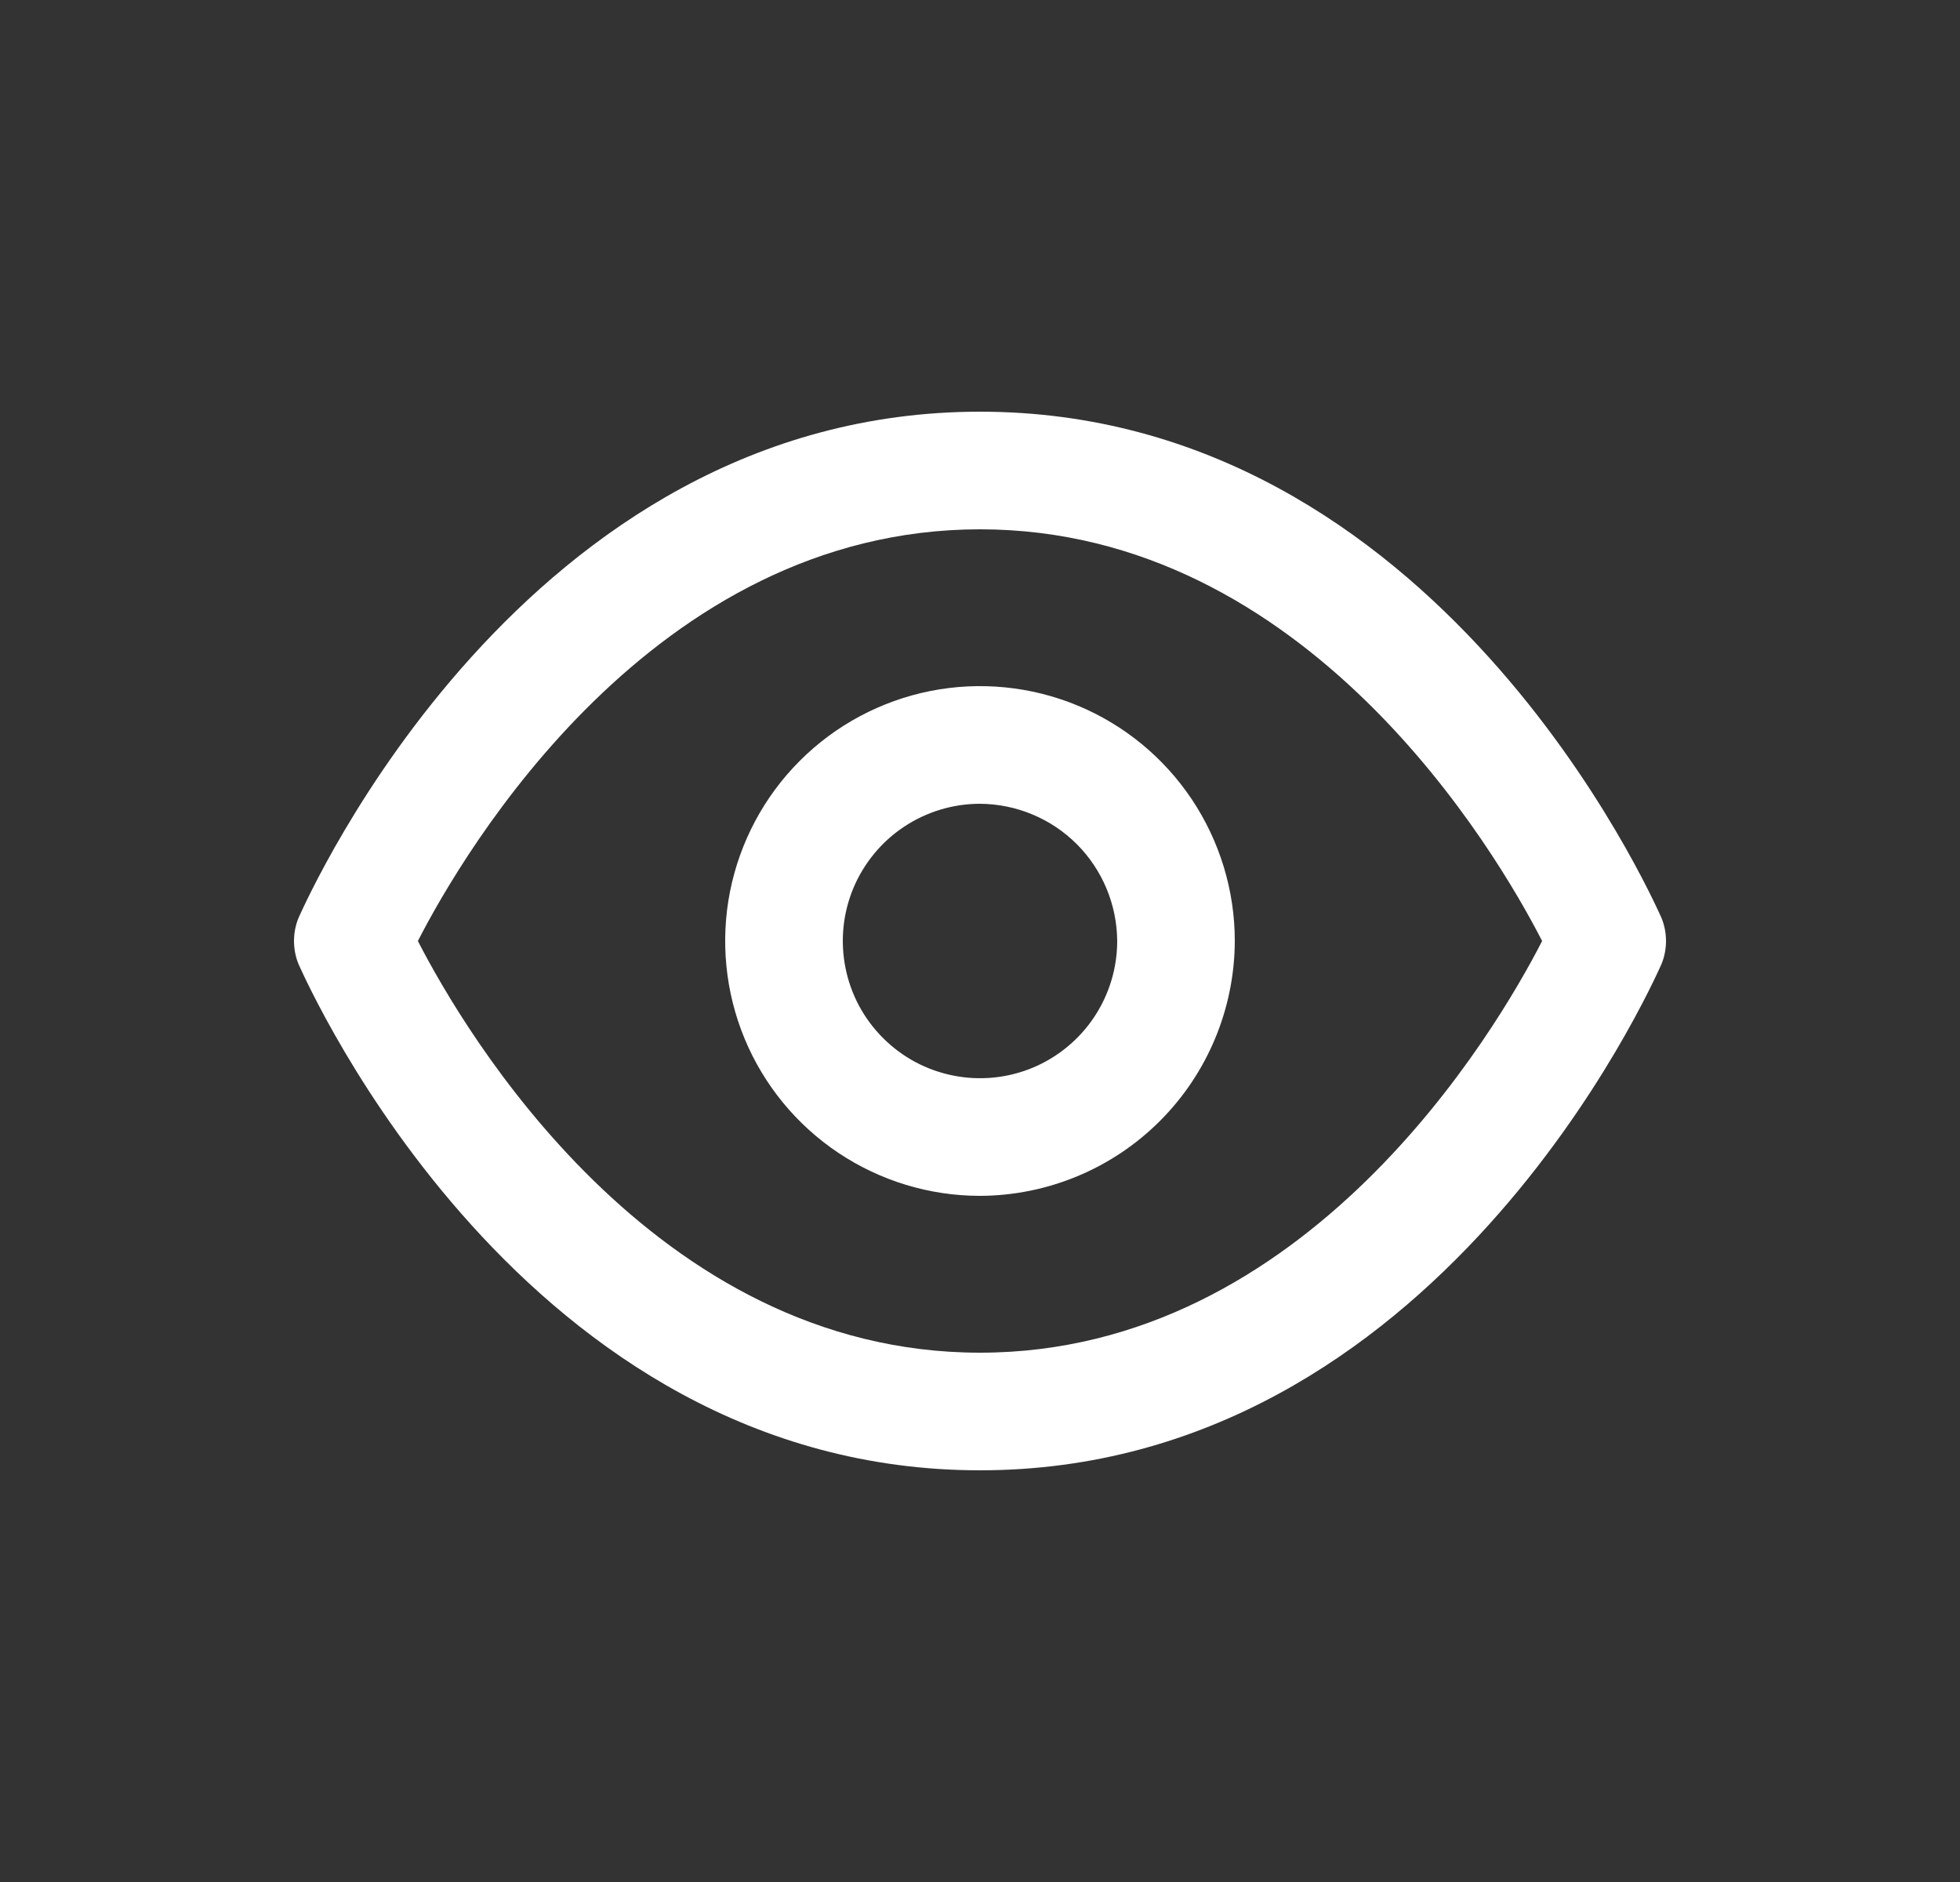
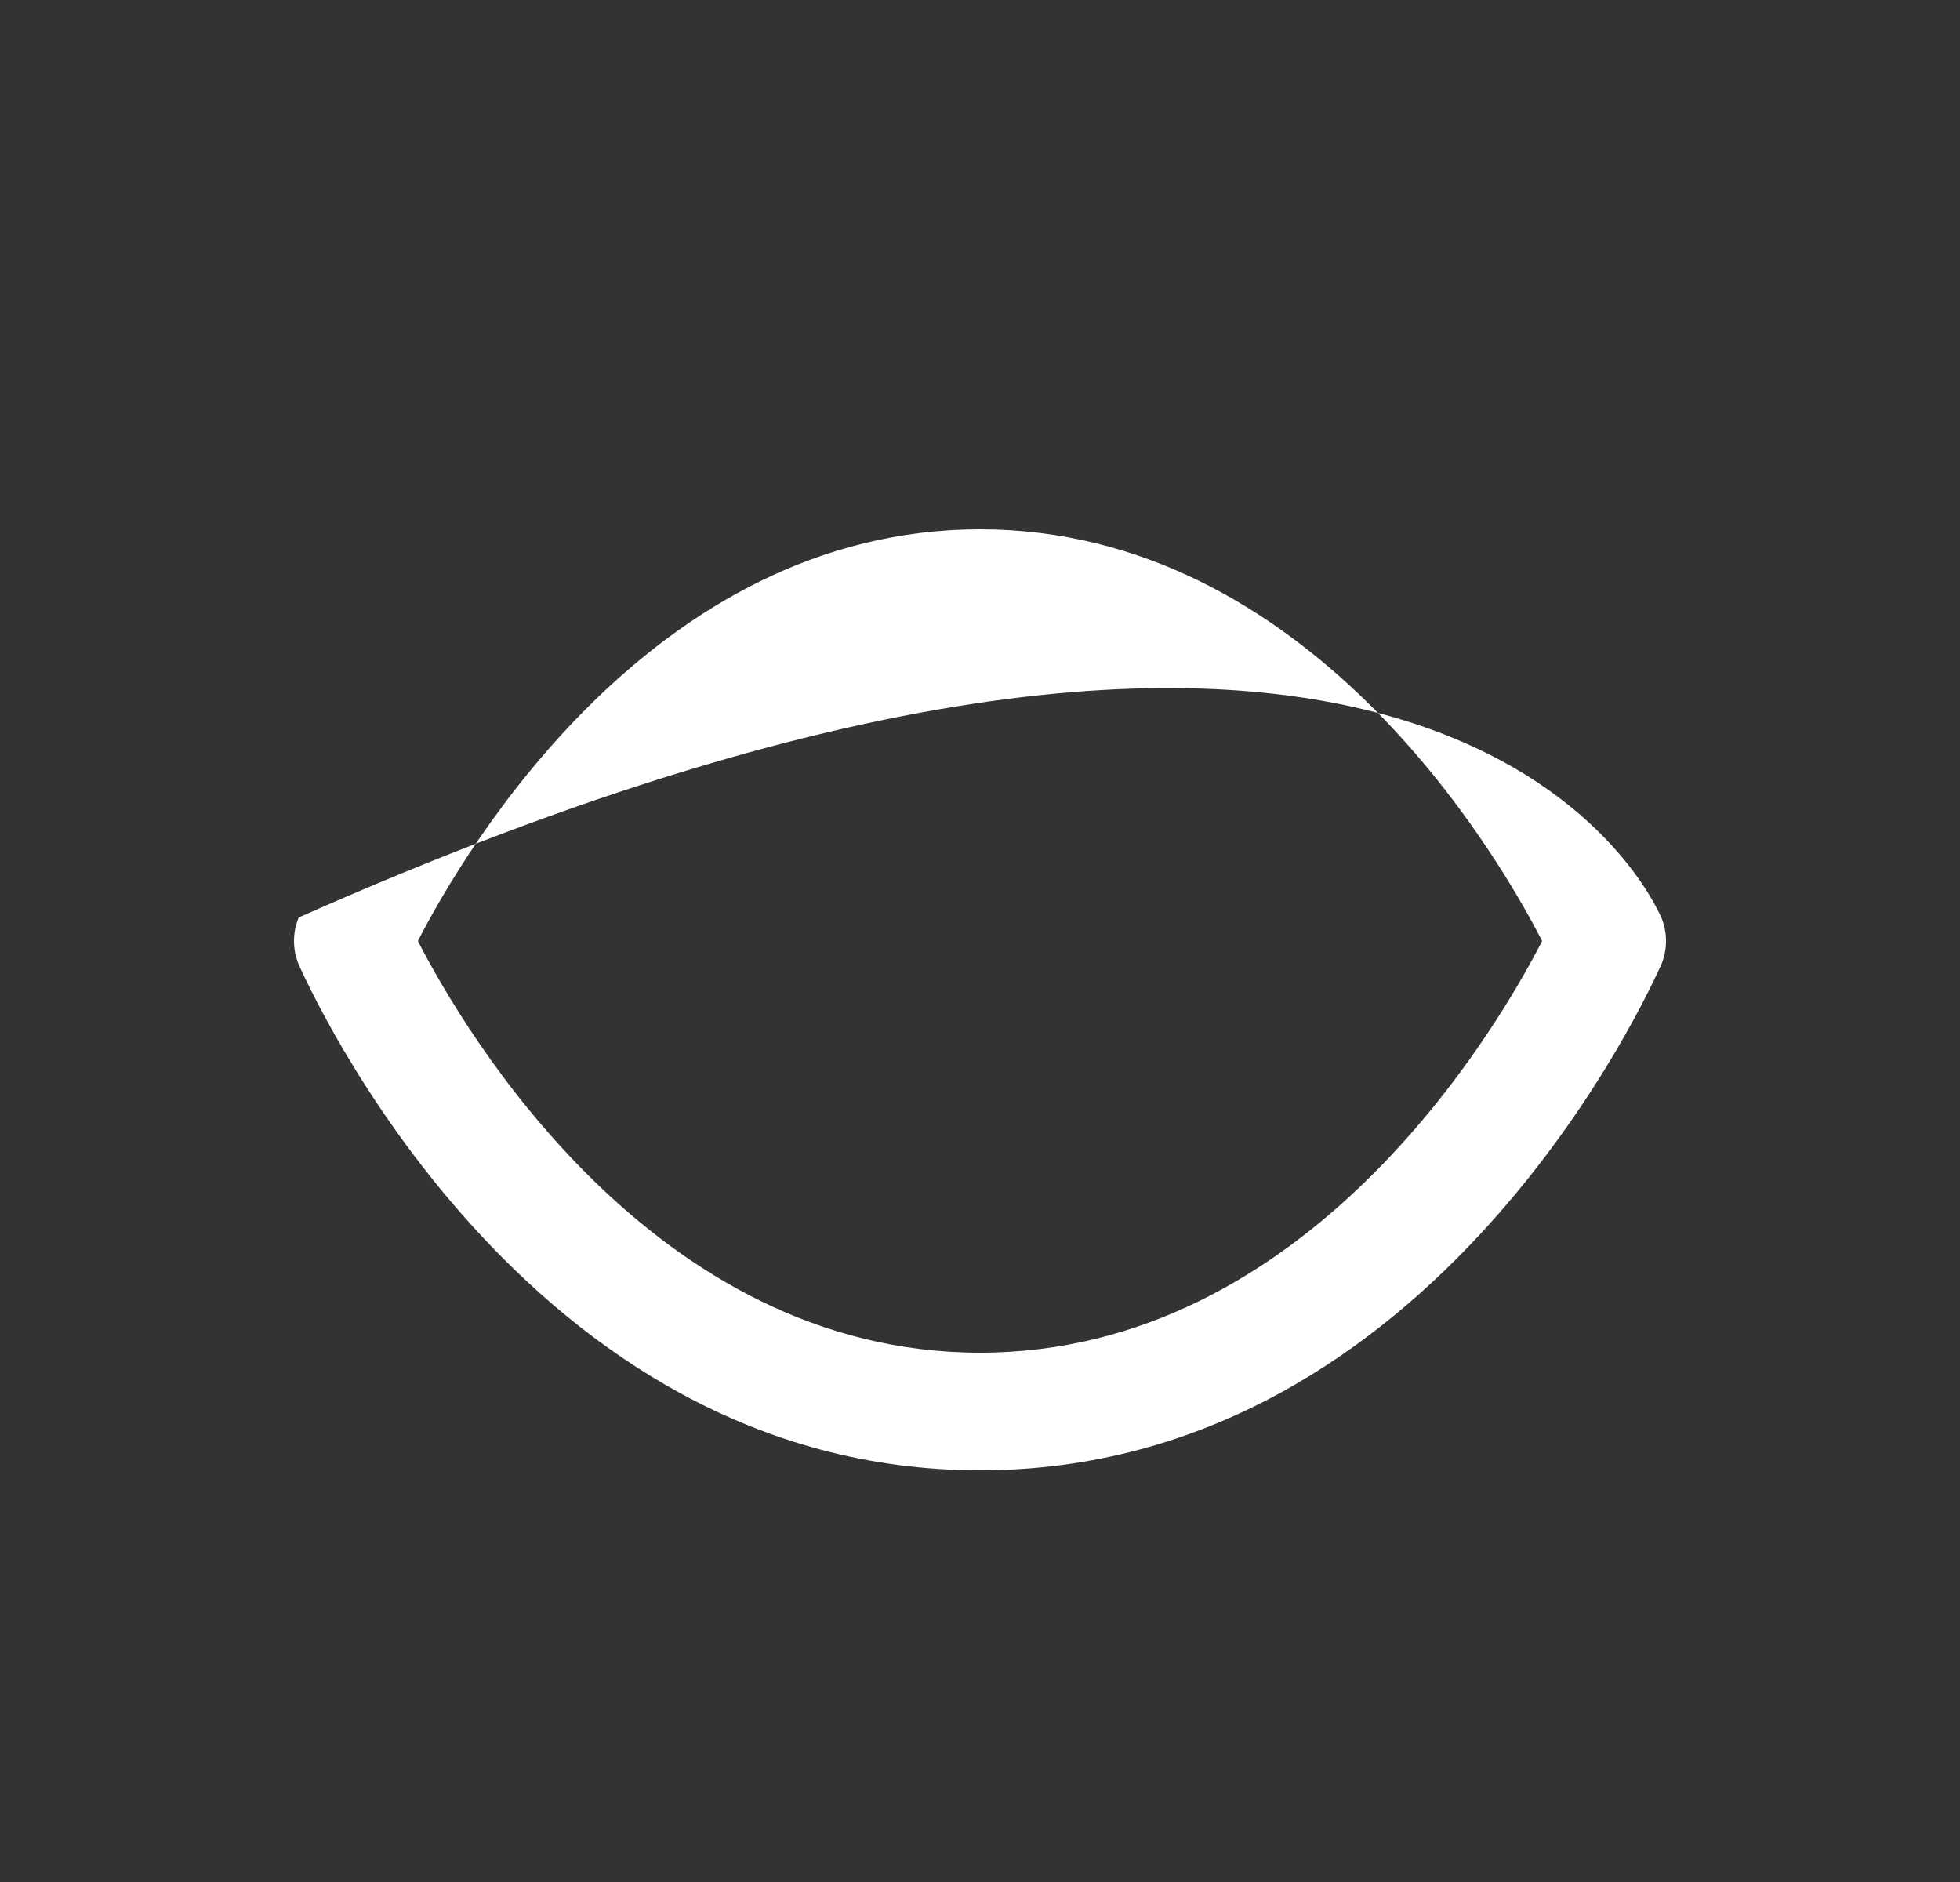
<svg xmlns="http://www.w3.org/2000/svg" width="25" height="24" viewBox="0 0 25 24" fill="none">
  <rect x="0" y="0" width="25" height="24" fill="#333333" stroke="none" />
-   <path d="M12.5 18.75C6.67 18.75 3.93 12.56 3.81 12.3C3.77 12.205 3.75 12.103 3.75 12C3.75 11.897 3.77 11.795 3.81 11.7C3.93 11.44 6.67 5.25 12.5 5.25C18.33 5.25 21.07 11.44 21.19 11.7C21.23 11.795 21.25 11.897 21.25 12C21.25 12.103 21.23 12.205 21.19 12.3C21.07 12.56 18.33 18.75 12.5 18.75ZM5.33 12C5.92 13.15 8.33 17.25 12.5 17.25C16.67 17.25 19.08 13.15 19.67 12C19.08 10.85 16.67 6.75 12.5 6.75C8.33 6.75 5.92 10.85 5.33 12Z" fill="white" />
-   <path d="M12.5 15.25C11.857 15.25 11.229 15.059 10.694 14.702C10.16 14.345 9.743 13.838 9.497 13.244C9.251 12.65 9.187 11.996 9.312 11.366C9.438 10.736 9.747 10.156 10.202 9.702C10.656 9.247 11.236 8.938 11.866 8.812C12.496 8.687 13.15 8.751 13.744 8.997C14.338 9.243 14.845 9.66 15.202 10.194C15.559 10.729 15.75 11.357 15.75 12C15.747 12.861 15.404 13.686 14.795 14.295C14.186 14.904 13.361 15.247 12.5 15.25ZM12.5 10.25C12.154 10.25 11.816 10.353 11.528 10.545C11.24 10.737 11.016 11.011 10.883 11.33C10.751 11.65 10.716 12.002 10.784 12.341C10.851 12.681 11.018 12.993 11.263 13.237C11.507 13.482 11.819 13.649 12.159 13.716C12.498 13.784 12.85 13.749 13.17 13.617C13.489 13.484 13.763 13.26 13.955 12.972C14.147 12.684 14.25 12.346 14.25 12C14.247 11.537 14.062 11.093 13.735 10.765C13.407 10.438 12.963 10.253 12.5 10.25Z" fill="white" />
+   <path d="M12.5 18.75C6.67 18.75 3.93 12.56 3.81 12.3C3.77 12.205 3.75 12.103 3.75 12C3.75 11.897 3.77 11.795 3.81 11.7C18.33 5.25 21.07 11.44 21.19 11.7C21.23 11.795 21.25 11.897 21.25 12C21.25 12.103 21.23 12.205 21.19 12.3C21.07 12.56 18.33 18.75 12.5 18.75ZM5.33 12C5.92 13.15 8.33 17.25 12.5 17.25C16.67 17.25 19.08 13.15 19.67 12C19.08 10.85 16.67 6.75 12.5 6.75C8.33 6.75 5.92 10.85 5.33 12Z" fill="white" />
</svg>